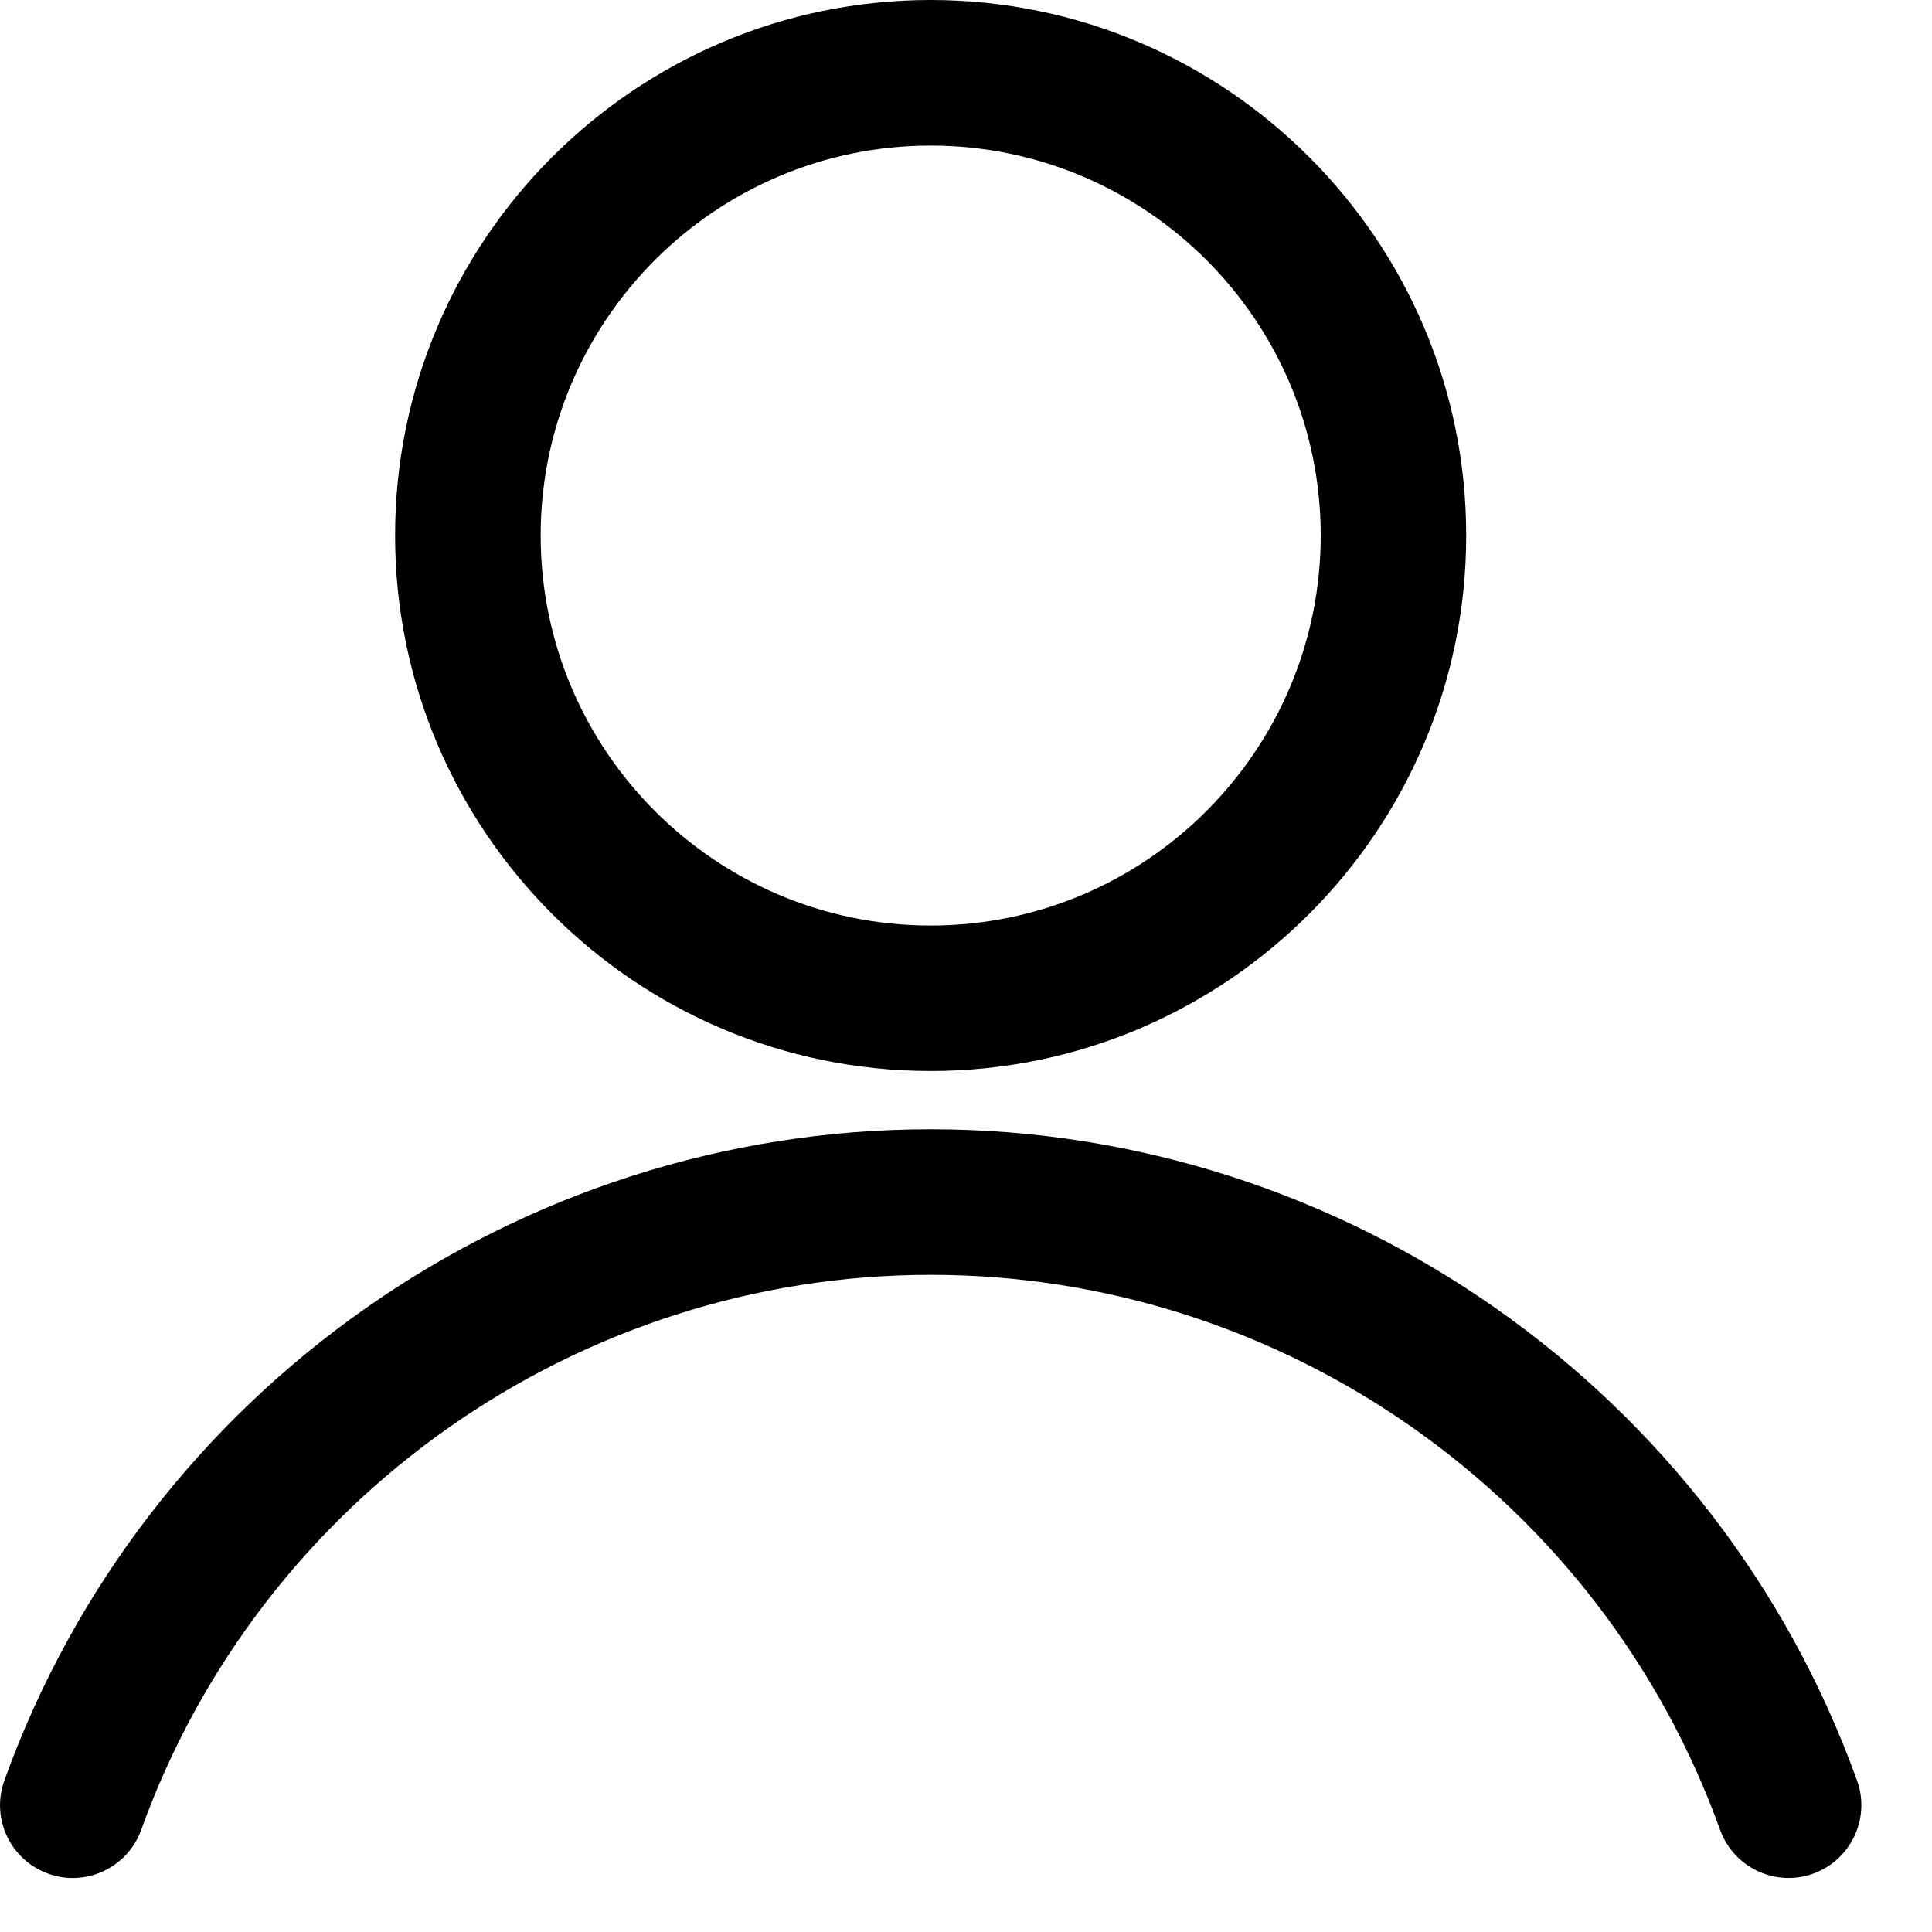
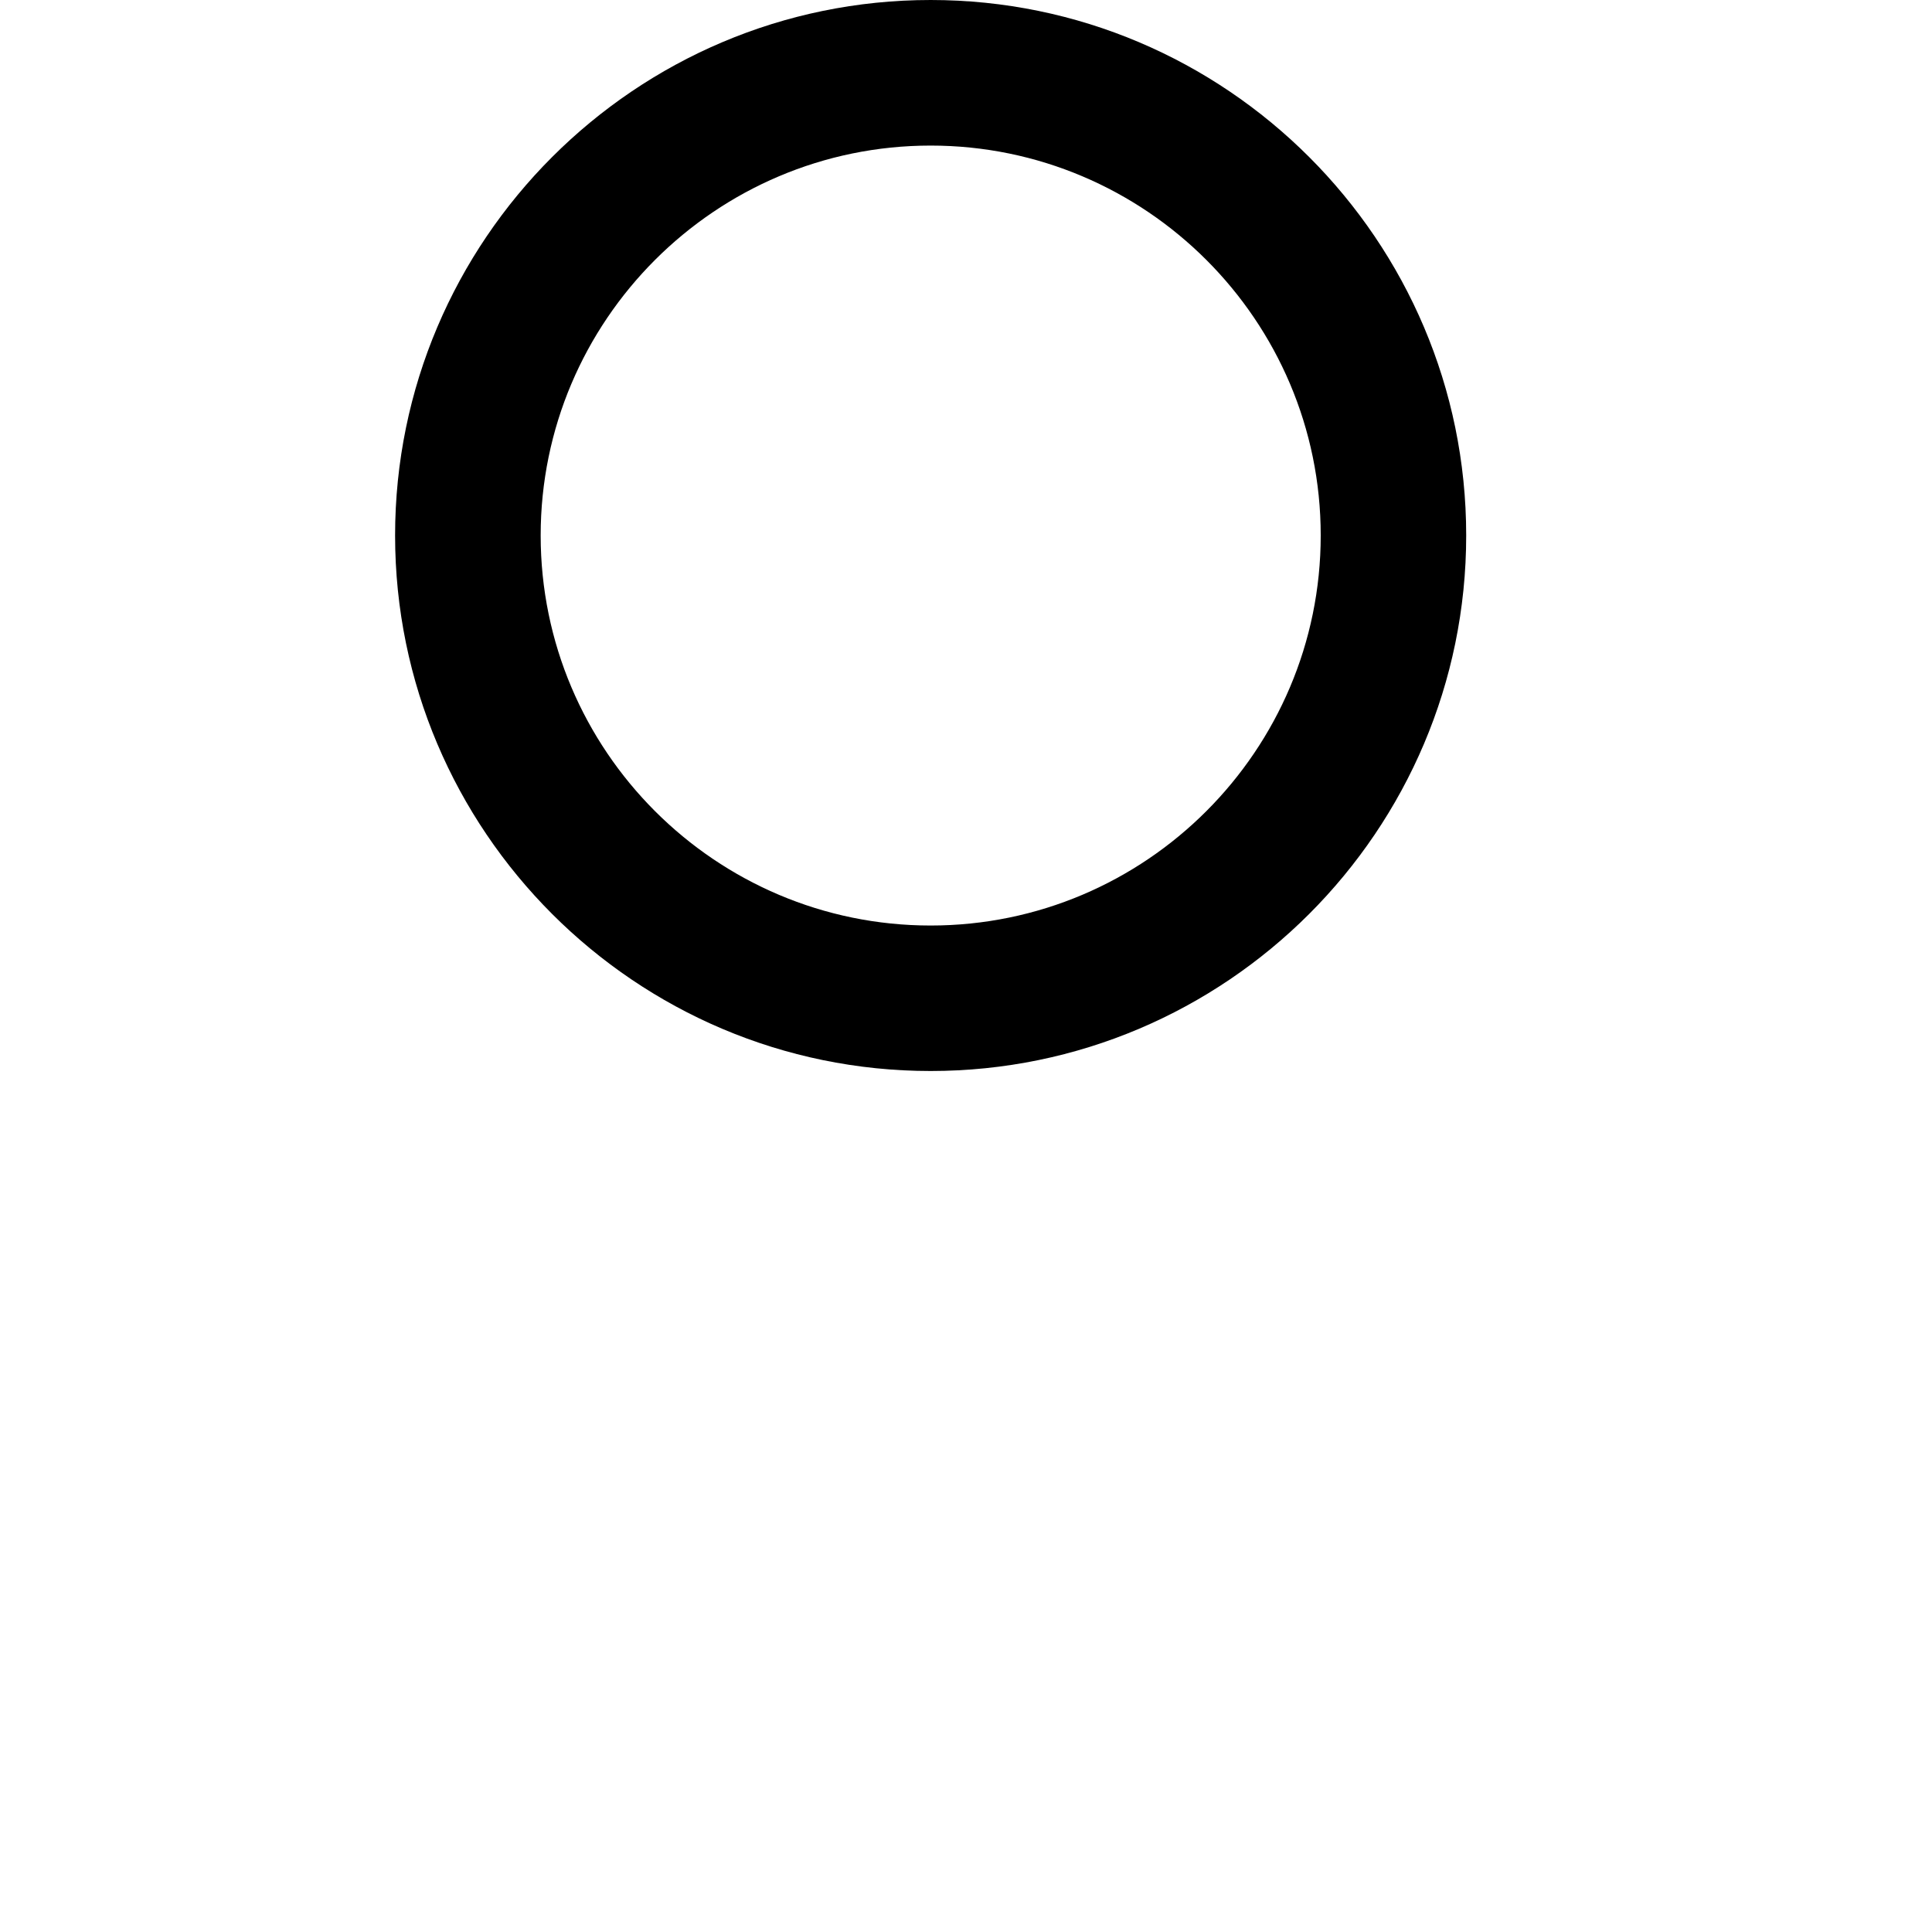
<svg xmlns="http://www.w3.org/2000/svg" fill="currentColor" viewBox="0 0 20 20">
  <path fill-rule="evenodd" clip-rule="evenodd" d="M4.09 5.543C4.09 8.6 6.577 11.087 9.634 11.087C12.691 11.087 15.178 8.6 15.178 5.543C15.178 2.487 12.691 0 9.634 0C6.577 0 4.09 2.487 4.09 5.543ZM5.597 5.543C5.597 3.318 7.408 1.507 9.634 1.507C11.86 1.507 13.672 3.317 13.672 5.543C13.672 7.77 11.86 9.581 9.634 9.581C7.408 9.581 5.597 7.77 5.597 5.543Z" />
-   <path d="M0.753 19.441C0.669 19.441 0.582 19.427 0.499 19.396C0.107 19.255 -0.096 18.824 0.045 18.432C1.495 14.4 5.349 11.69 9.635 11.69C13.92 11.69 17.774 14.4 19.224 18.432C19.365 18.823 19.161 19.255 18.77 19.396C18.379 19.537 17.947 19.333 17.806 18.942C16.57 15.506 13.287 13.197 9.635 13.197C5.982 13.197 2.698 15.506 1.462 18.942C1.352 19.249 1.062 19.441 0.753 19.441Z" />
</svg>